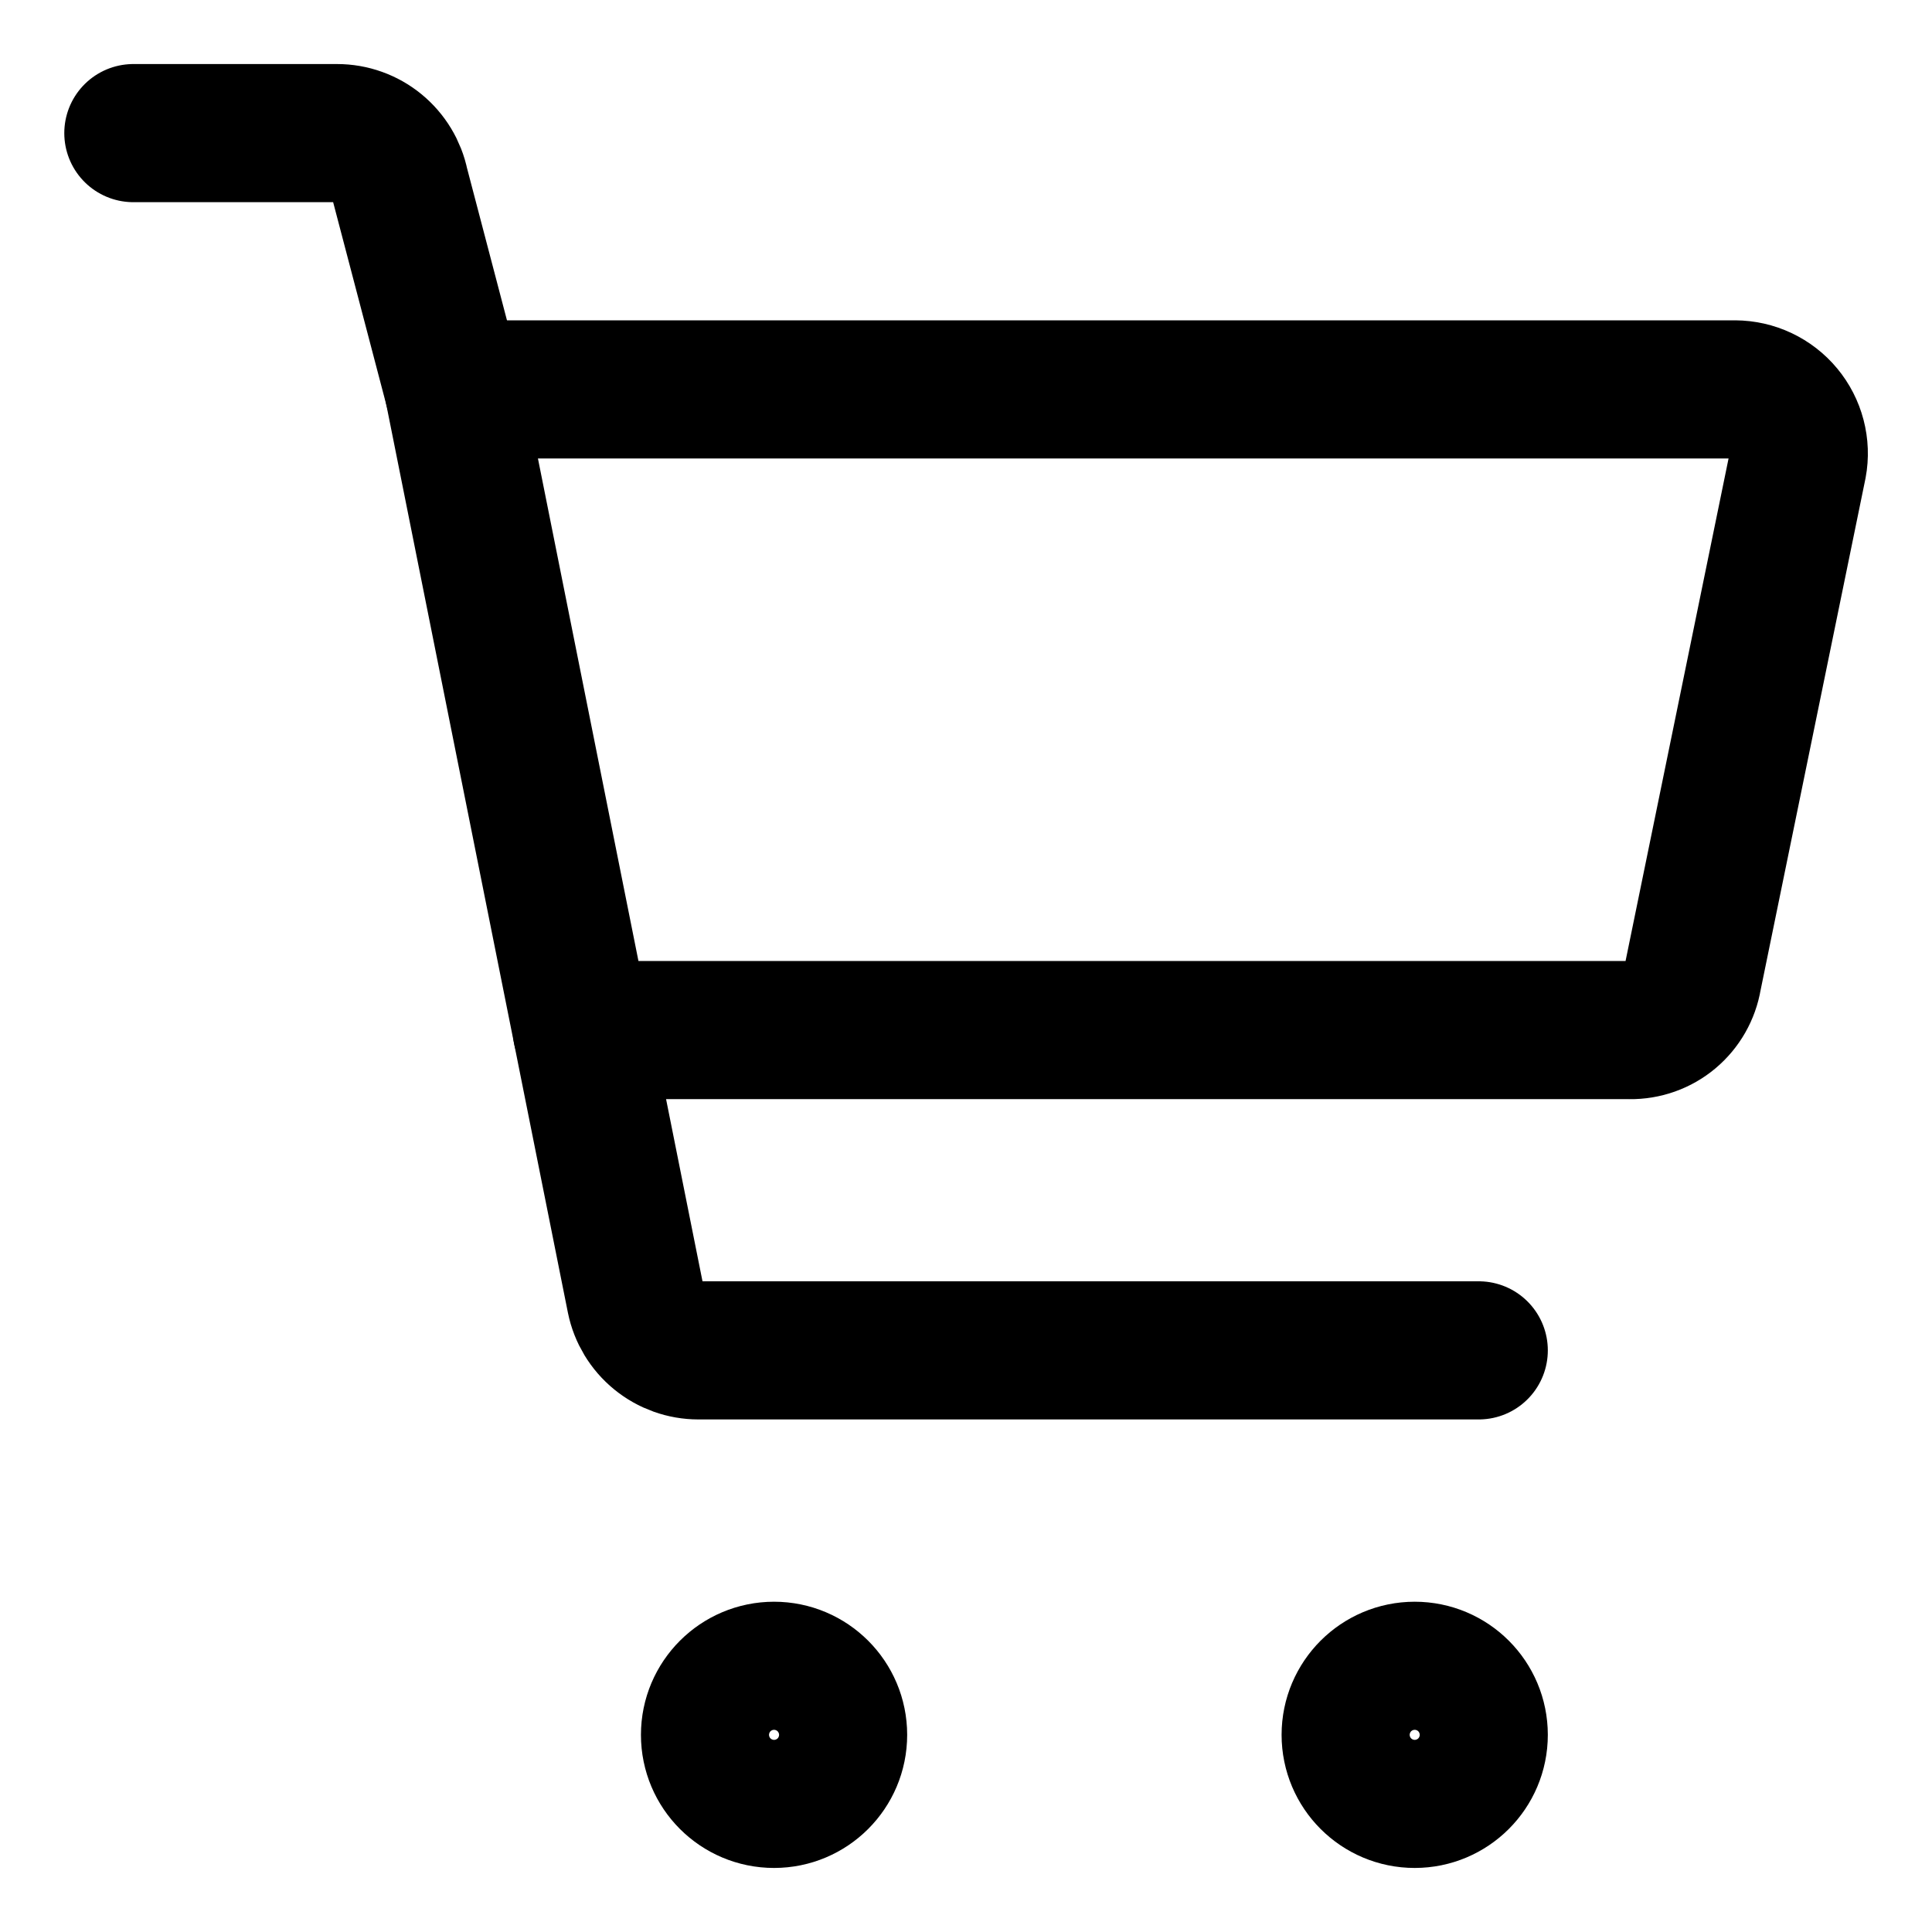
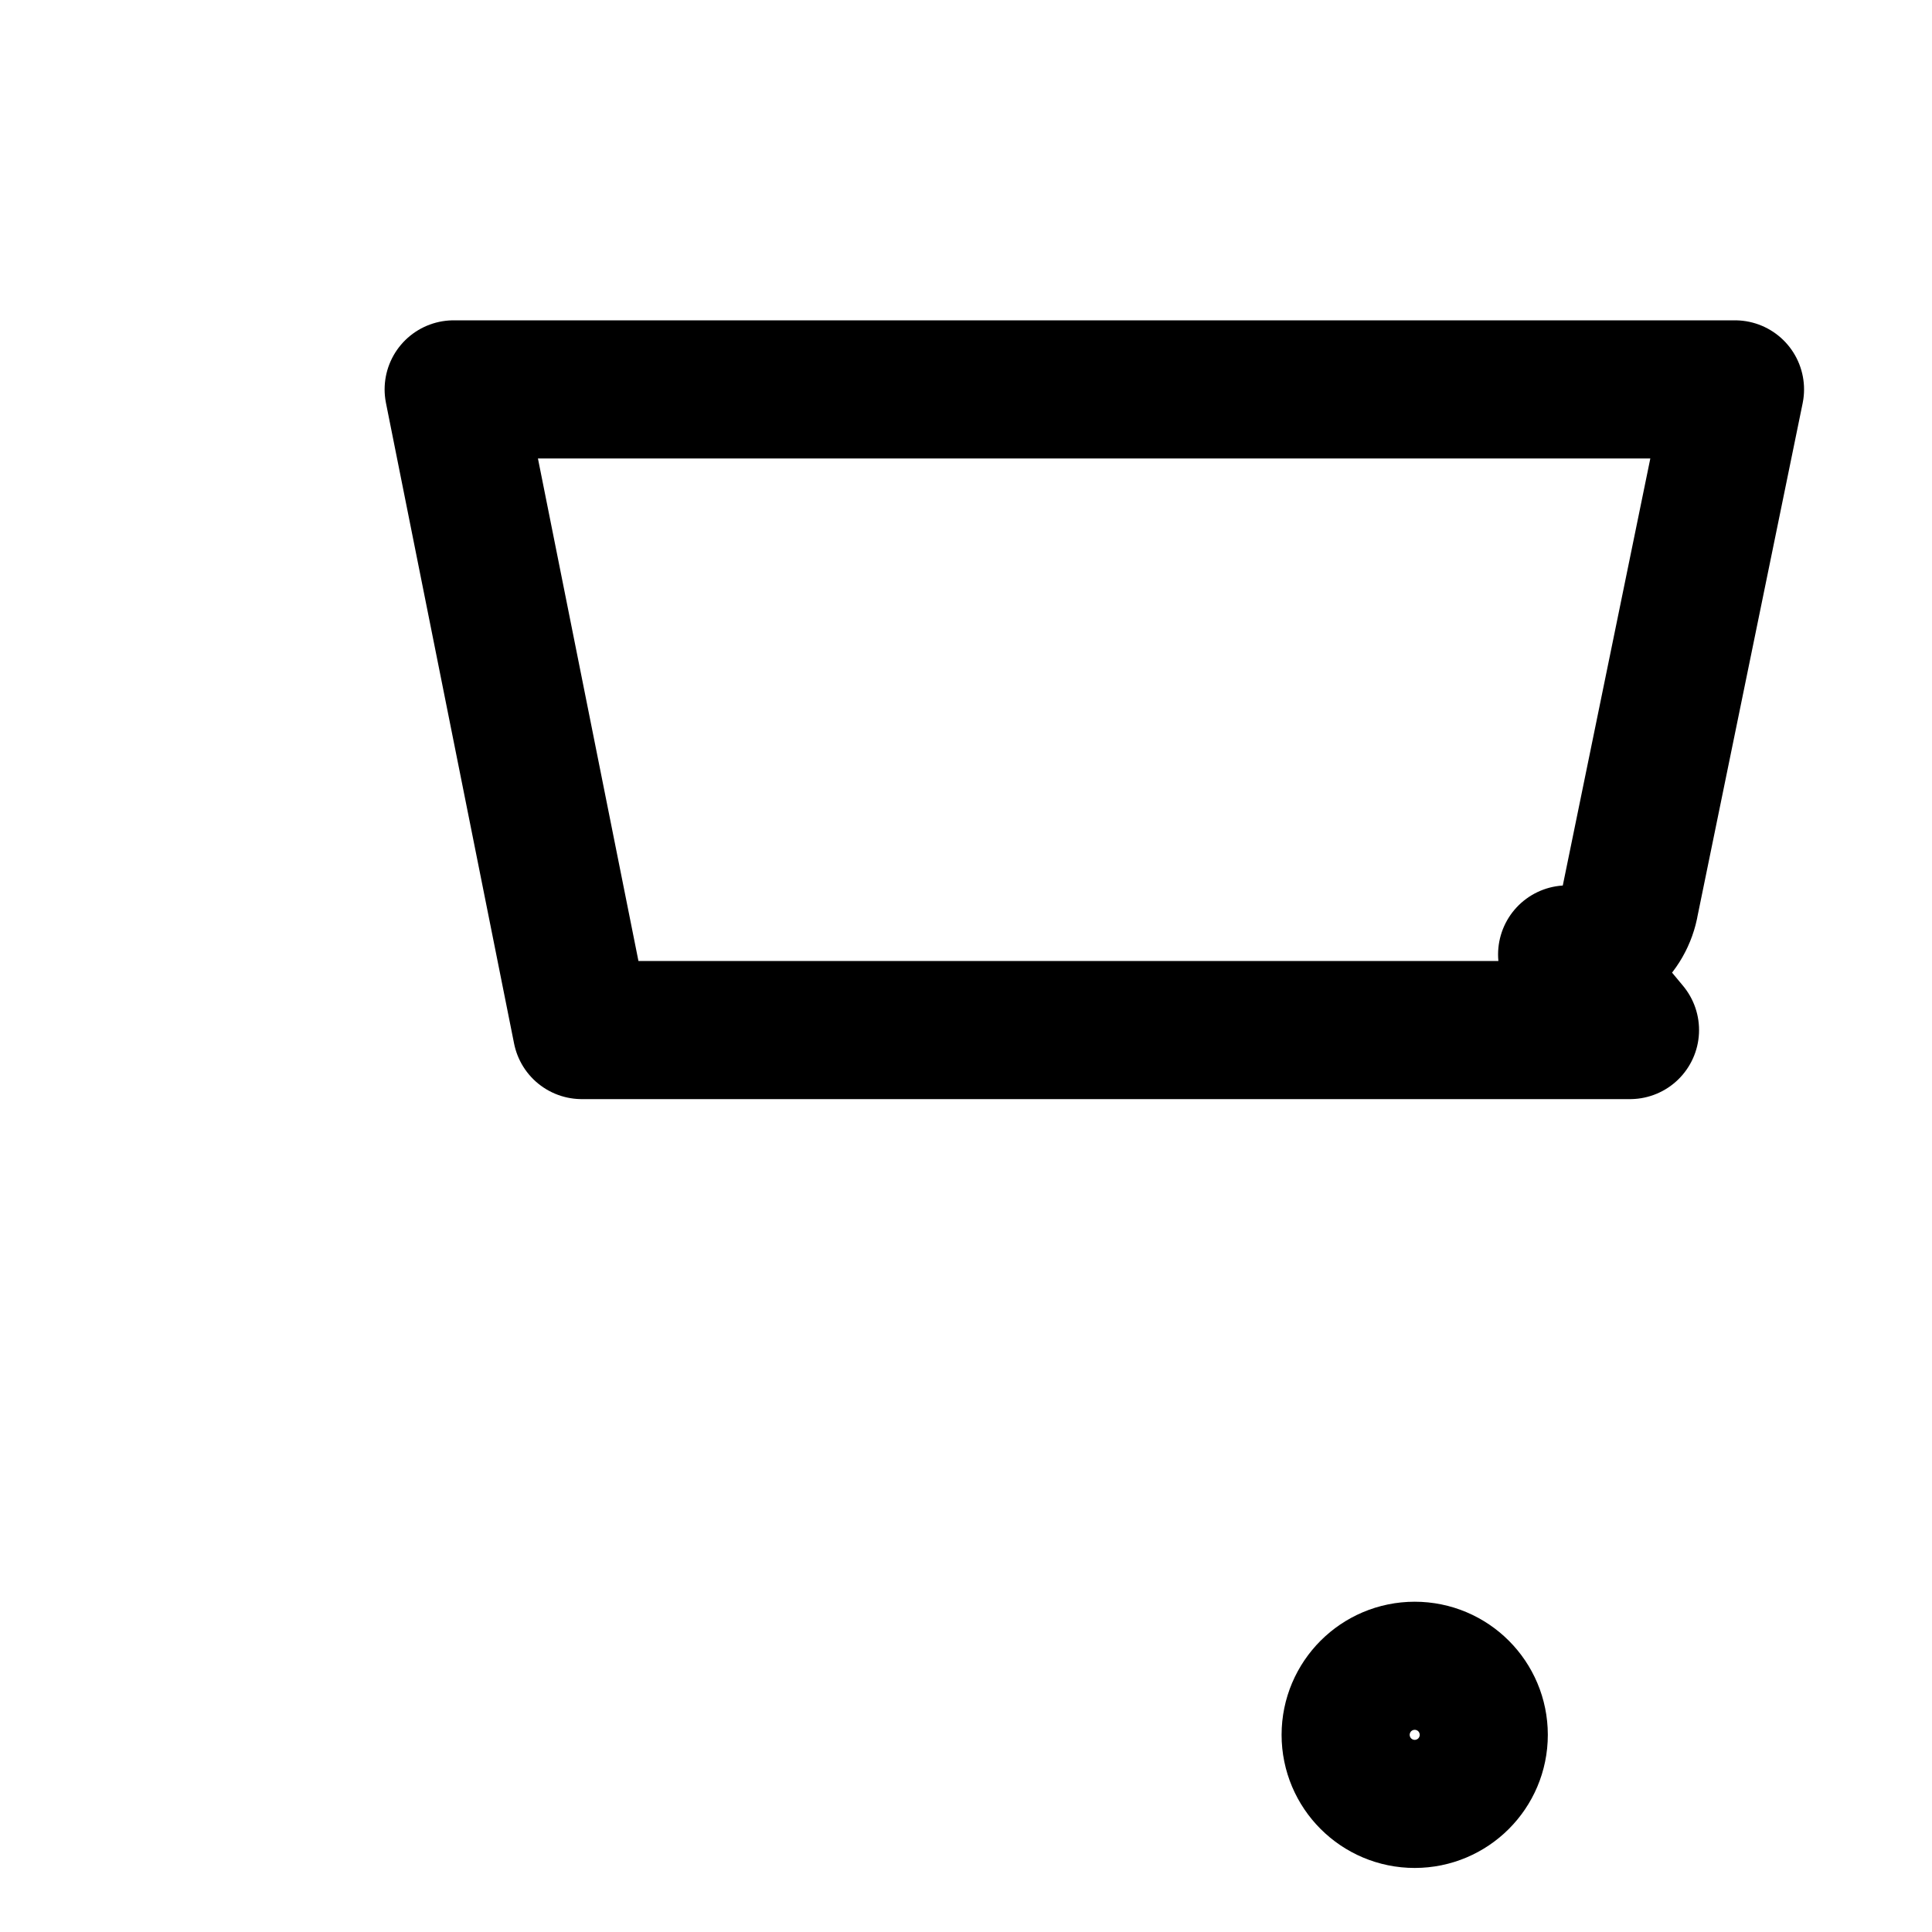
<svg xmlns="http://www.w3.org/2000/svg" fill="none" viewBox="-1.43 -1.43 40 40" id="Shopping-Cart-2--Streamline-Core.svg" height="40" width="40">
  <desc>Shopping Cart 2 Streamline Icon: https://streamlinehq.com</desc>
  <g id="shopping-cart-2--shopping-cart-checkout">
-     <path id="Vector" stroke="#000000" stroke-linecap="round" stroke-linejoin="round" d="M32.317 19.896H10.616l-2.653 -13.264h26.528c0.194 0.001 0.385 0.044 0.561 0.127 0.175 0.083 0.331 0.203 0.454 0.352 0.124 0.149 0.214 0.324 0.263 0.512 0.049 0.188 0.057 0.384 0.021 0.575l-2.175 10.611c-0.051 0.307 -0.21 0.585 -0.448 0.785 -0.238 0.2 -0.541 0.307 -0.852 0.303v0Z" stroke-width="2.86" />
-     <path id="Vector_2" stroke="#000000" stroke-linecap="round" stroke-linejoin="round" d="m7.963 6.632 -1.114 -4.245C6.788 2.088 6.625 1.819 6.388 1.625 6.152 1.432 5.855 1.326 5.549 1.326H1.331" stroke-width="2.86" />
-     <path id="Vector_3" stroke="#000000" stroke-linecap="round" stroke-linejoin="round" d="m10.616 19.896 1.114 5.571c0.061 0.3 0.224 0.569 0.461 0.762 0.237 0.193 0.533 0.299 0.839 0.299h16.156" stroke-width="2.86" />
+     <path id="Vector" stroke="#000000" stroke-linecap="round" stroke-linejoin="round" d="M32.317 19.896H10.616l-2.653 -13.264h26.528l-2.175 10.611c-0.051 0.307 -0.21 0.585 -0.448 0.785 -0.238 0.2 -0.541 0.307 -0.852 0.303v0Z" stroke-width="2.86" />
    <path id="Vector_4" stroke="#000000" stroke-linecap="round" stroke-linejoin="round" d="M27.86 35.814c-0.732 0 -1.326 -0.594 -1.326 -1.326s0.594 -1.326 1.326 -1.326c0.733 0 1.326 0.594 1.326 1.326s-0.594 1.326 -1.326 1.326Z" stroke-width="2.86" />
-     <path id="Vector_5" stroke="#000000" stroke-linecap="round" stroke-linejoin="round" d="M14.596 35.814c-0.733 0 -1.326 -0.594 -1.326 -1.326s0.594 -1.326 1.326 -1.326 1.326 0.594 1.326 1.326 -0.594 1.326 -1.326 1.326Z" stroke-width="2.86" />
  </g>
</svg>